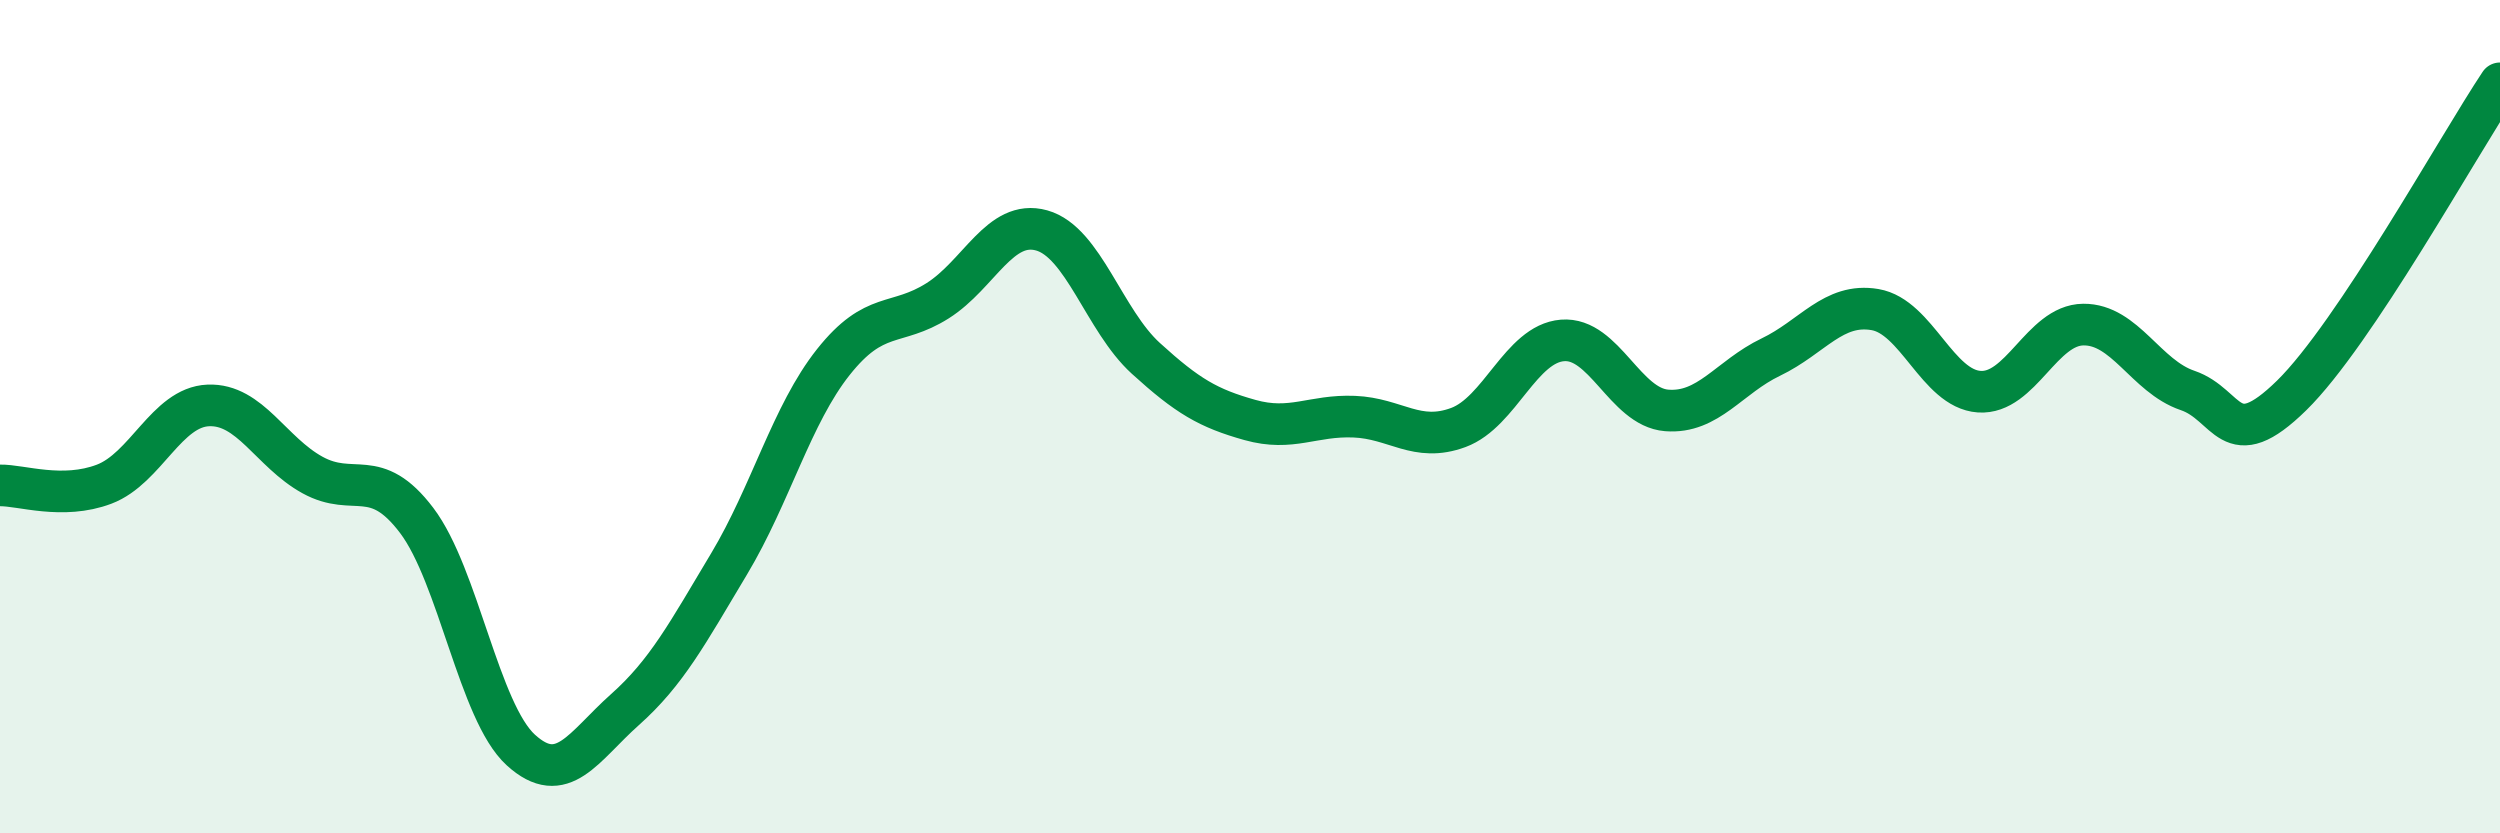
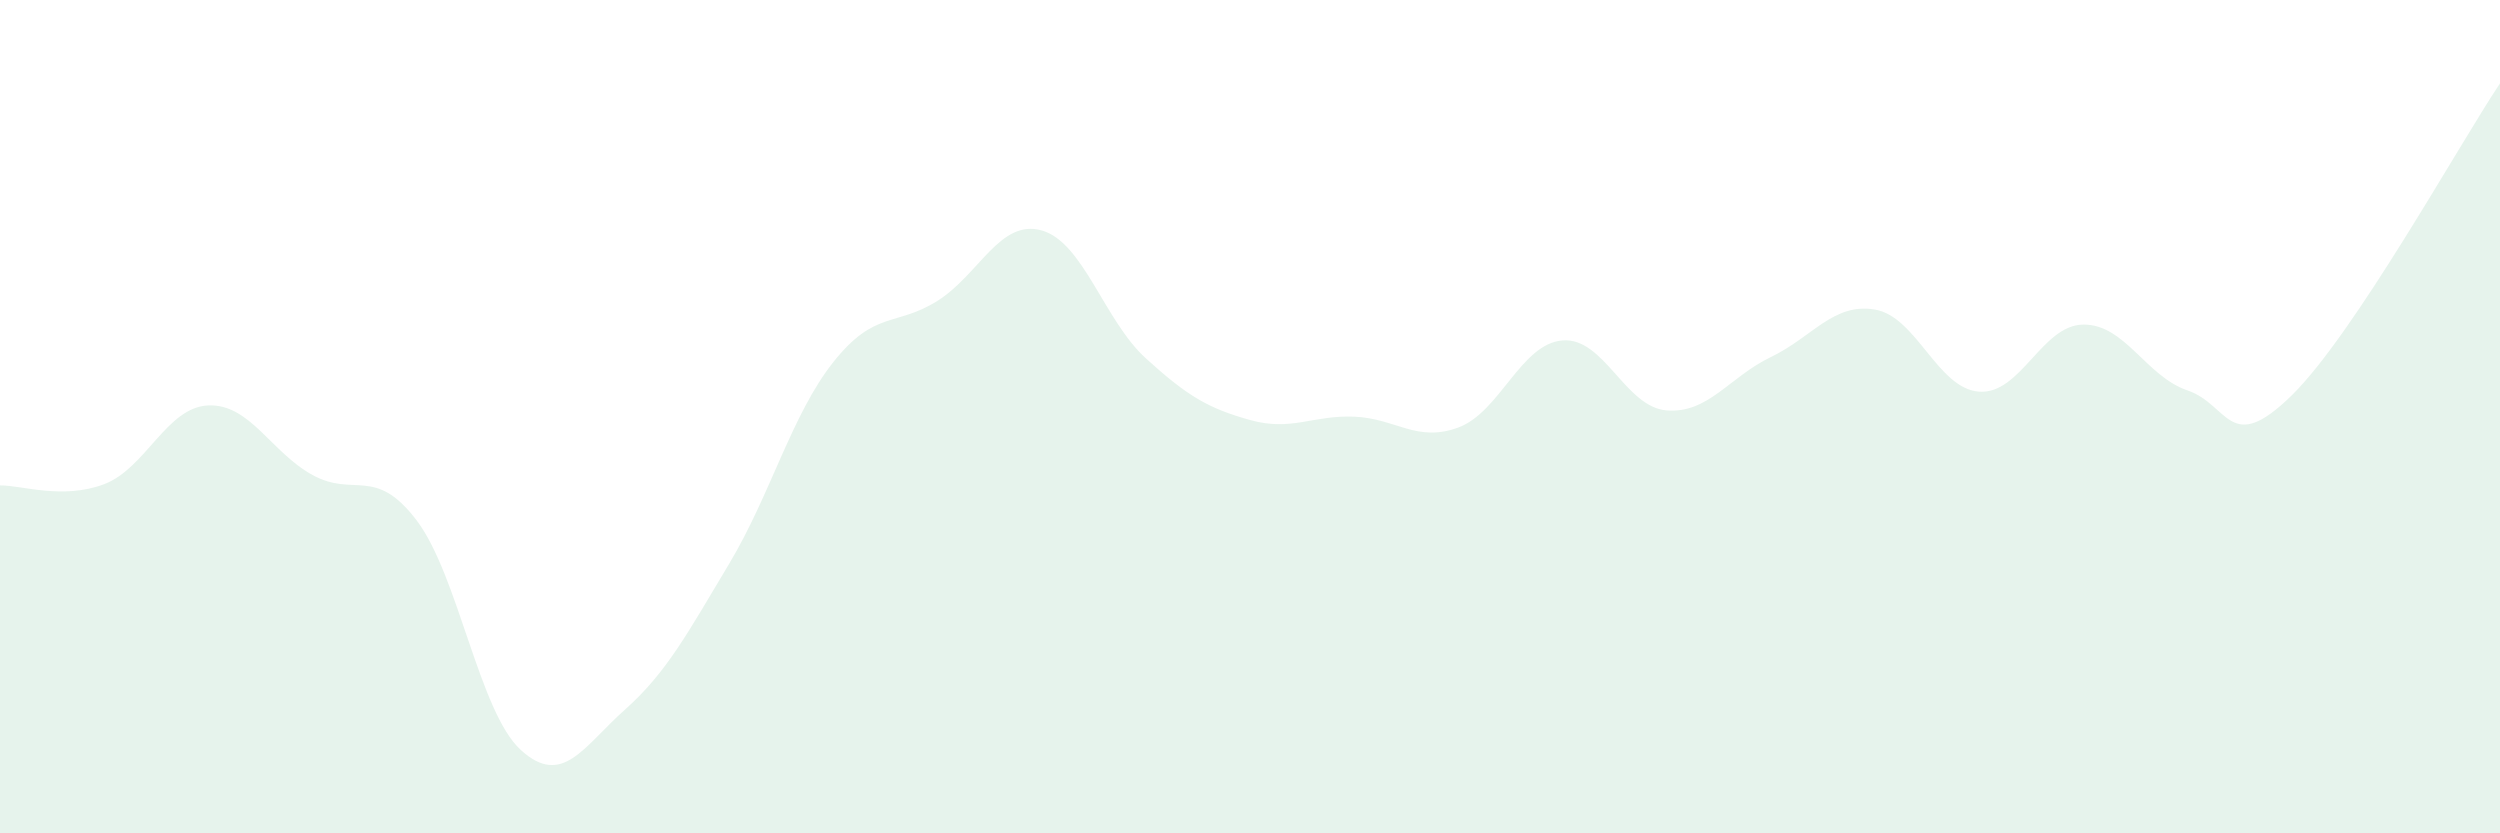
<svg xmlns="http://www.w3.org/2000/svg" width="60" height="20" viewBox="0 0 60 20">
  <path d="M 0,11.65 C 0.5,11.64 1.5,12 2.5,11.62 C 3.5,11.24 4,9.77 5,9.73 C 6,9.69 6.5,10.85 7.5,11.4 C 8.5,11.95 9,11.17 10,12.49 C 11,13.81 11.5,17.09 12.5,18 C 13.5,18.91 14,17.92 15,17.03 C 16,16.14 16.5,15.2 17.5,13.53 C 18.5,11.86 19,9.95 20,8.69 C 21,7.43 21.5,7.85 22.5,7.22 C 23.5,6.59 24,5.25 25,5.53 C 26,5.81 26.5,7.69 27.5,8.6 C 28.5,9.51 29,9.8 30,10.08 C 31,10.36 31.5,9.96 32.5,10 C 33.5,10.04 34,10.63 35,10.26 C 36,9.89 36.5,8.25 37.5,8.17 C 38.5,8.09 39,9.77 40,9.85 C 41,9.93 41.5,9.05 42.5,8.57 C 43.5,8.09 44,7.26 45,7.43 C 46,7.6 46.5,9.33 47.5,9.4 C 48.5,9.47 49,7.8 50,7.79 C 51,7.78 51.5,9.03 52.5,9.37 C 53.5,9.71 53.5,10.96 55,9.49 C 56.5,8.02 59,3.5 60,2L60 20L0 20Z" fill="#008740" opacity="0.1" stroke-linecap="round" stroke-linejoin="round" />
-   <path d="M 0,11.65 C 0.5,11.64 1.5,12 2.5,11.62 C 3.5,11.24 4,9.77 5,9.73 C 6,9.69 6.5,10.85 7.5,11.4 C 8.5,11.95 9,11.17 10,12.49 C 11,13.81 11.5,17.09 12.5,18 C 13.5,18.91 14,17.92 15,17.03 C 16,16.14 16.5,15.2 17.5,13.53 C 18.5,11.86 19,9.95 20,8.69 C 21,7.43 21.5,7.85 22.5,7.22 C 23.5,6.59 24,5.25 25,5.53 C 26,5.81 26.5,7.69 27.5,8.6 C 28.5,9.51 29,9.8 30,10.08 C 31,10.36 31.5,9.96 32.5,10 C 33.5,10.04 34,10.63 35,10.26 C 36,9.89 36.5,8.25 37.5,8.17 C 38.5,8.09 39,9.77 40,9.85 C 41,9.93 41.5,9.05 42.5,8.57 C 43.5,8.09 44,7.26 45,7.43 C 46,7.6 46.5,9.33 47.5,9.4 C 48.5,9.47 49,7.8 50,7.79 C 51,7.78 51.5,9.03 52.5,9.37 C 53.5,9.71 53.5,10.96 55,9.49 C 56.5,8.02 59,3.5 60,2" stroke="#008740" stroke-width="1" fill="none" stroke-linecap="round" stroke-linejoin="round" />
</svg>